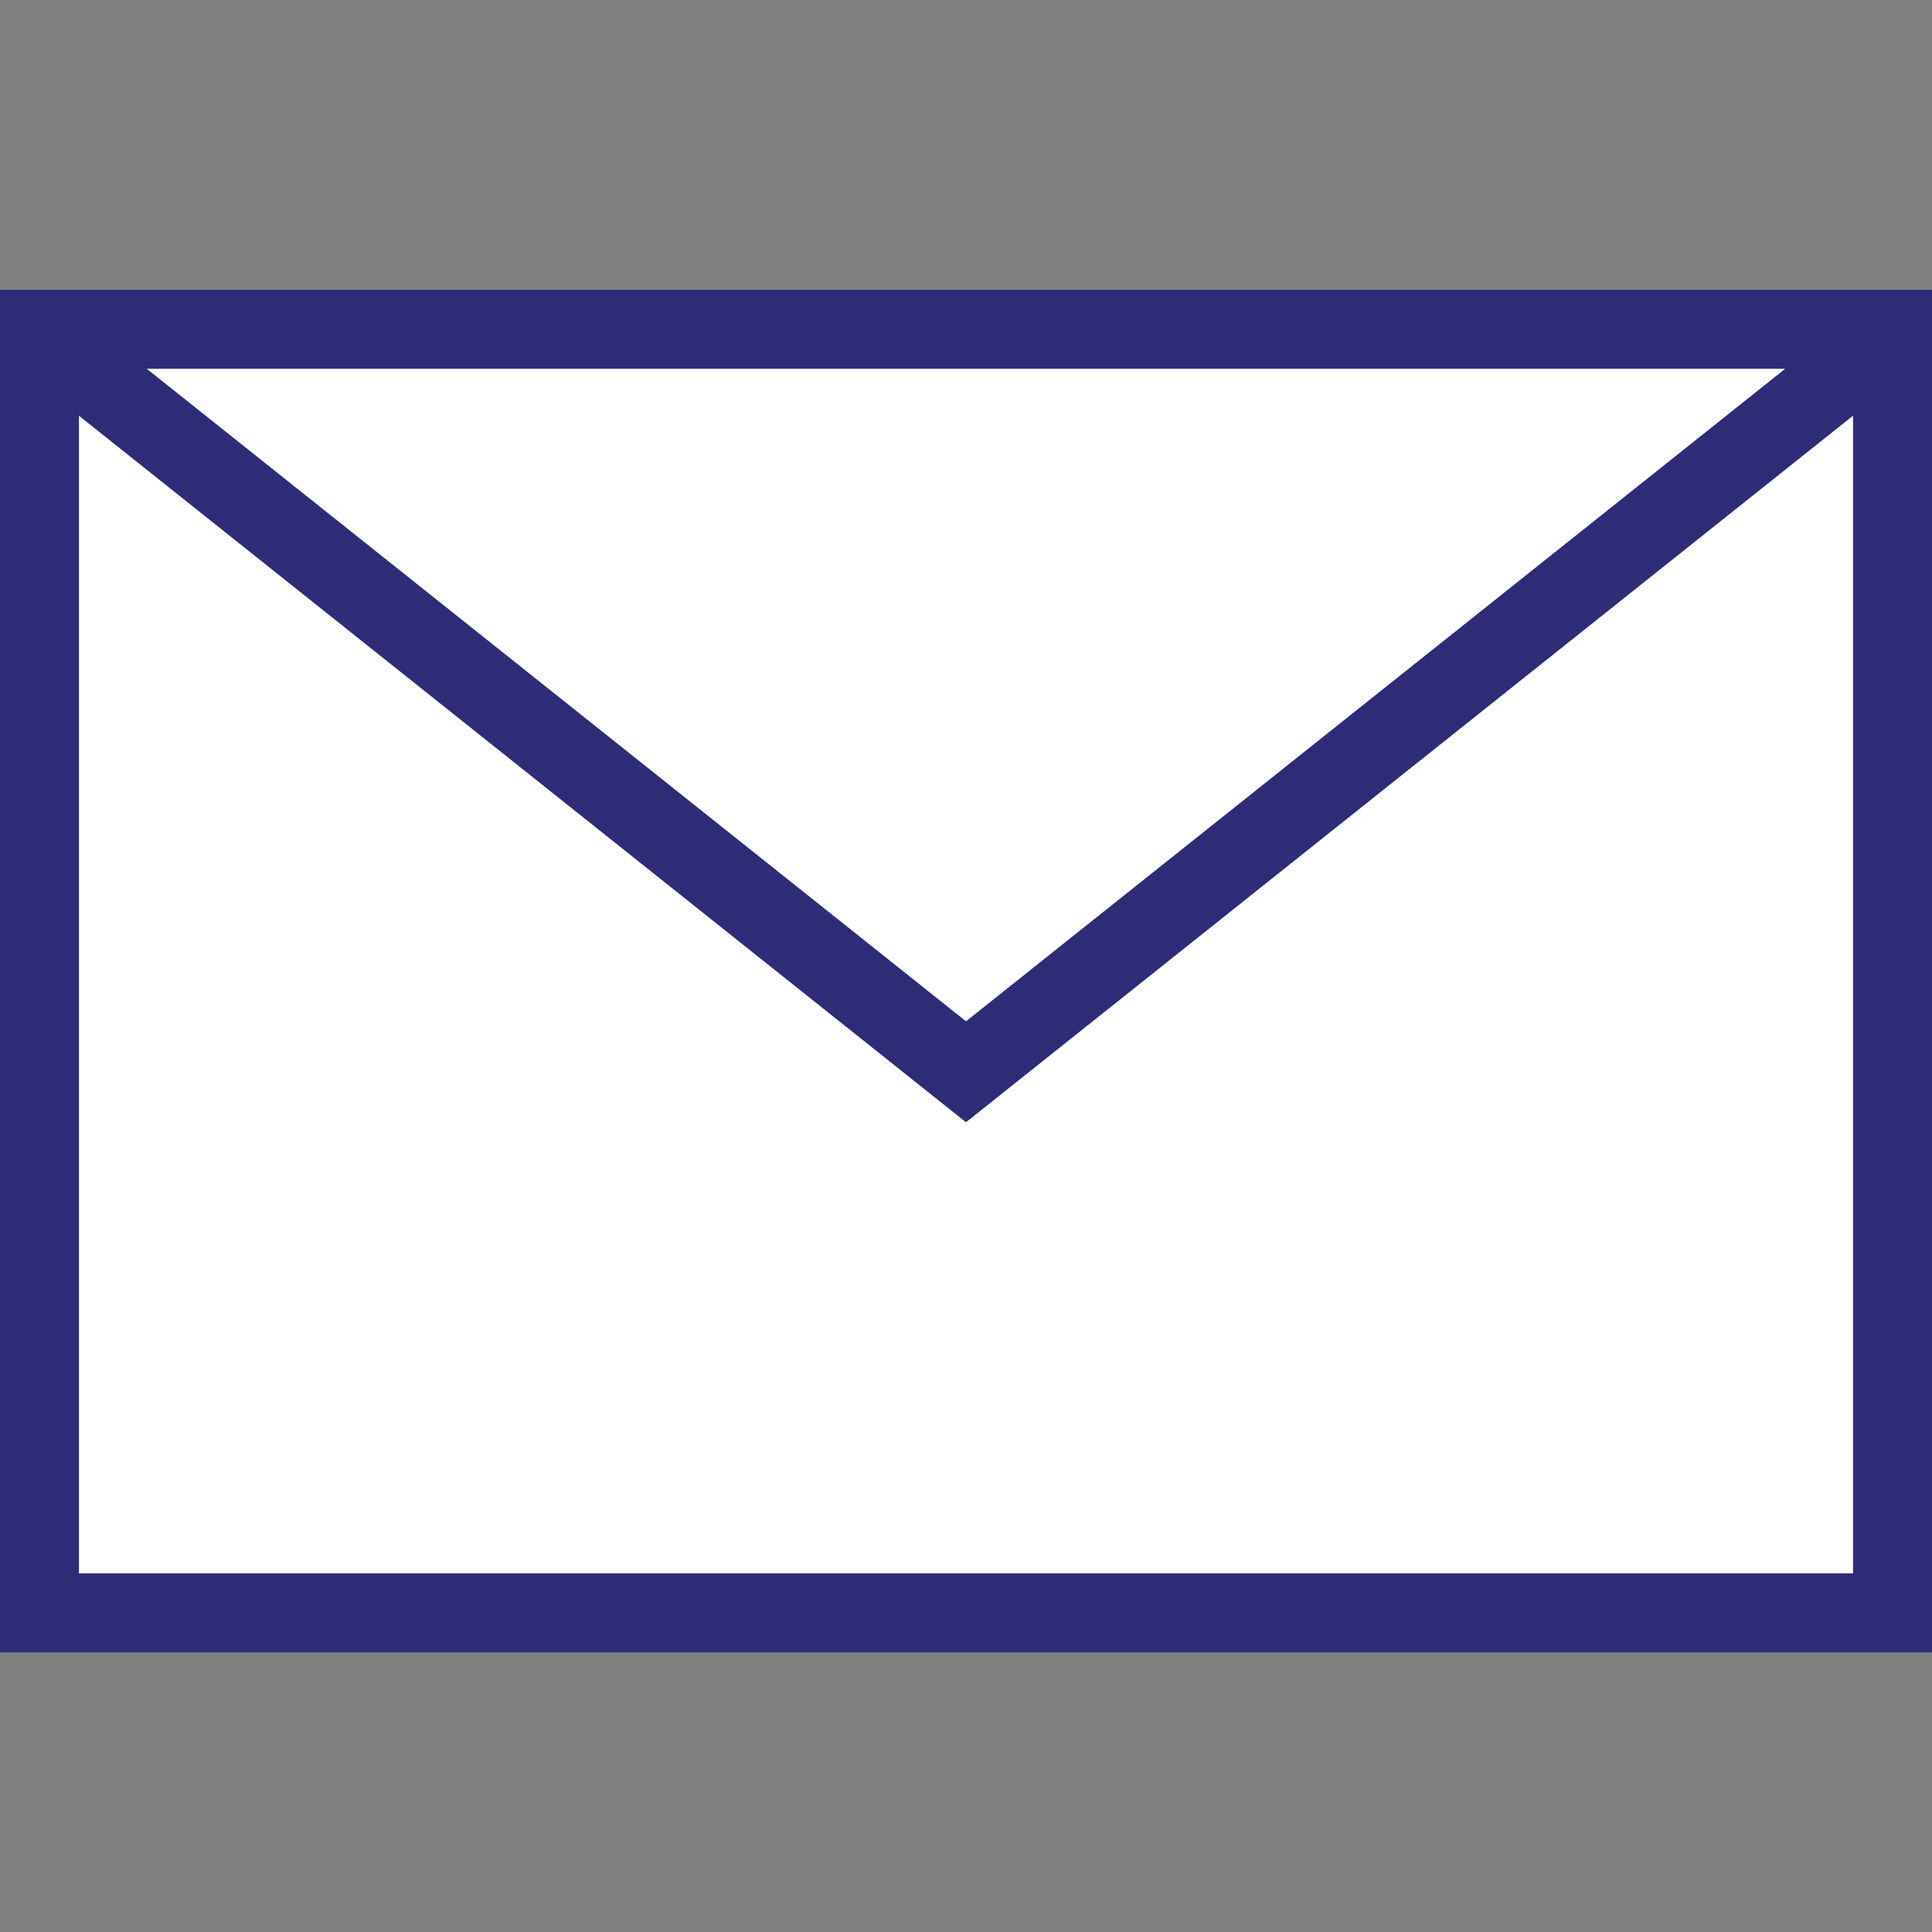
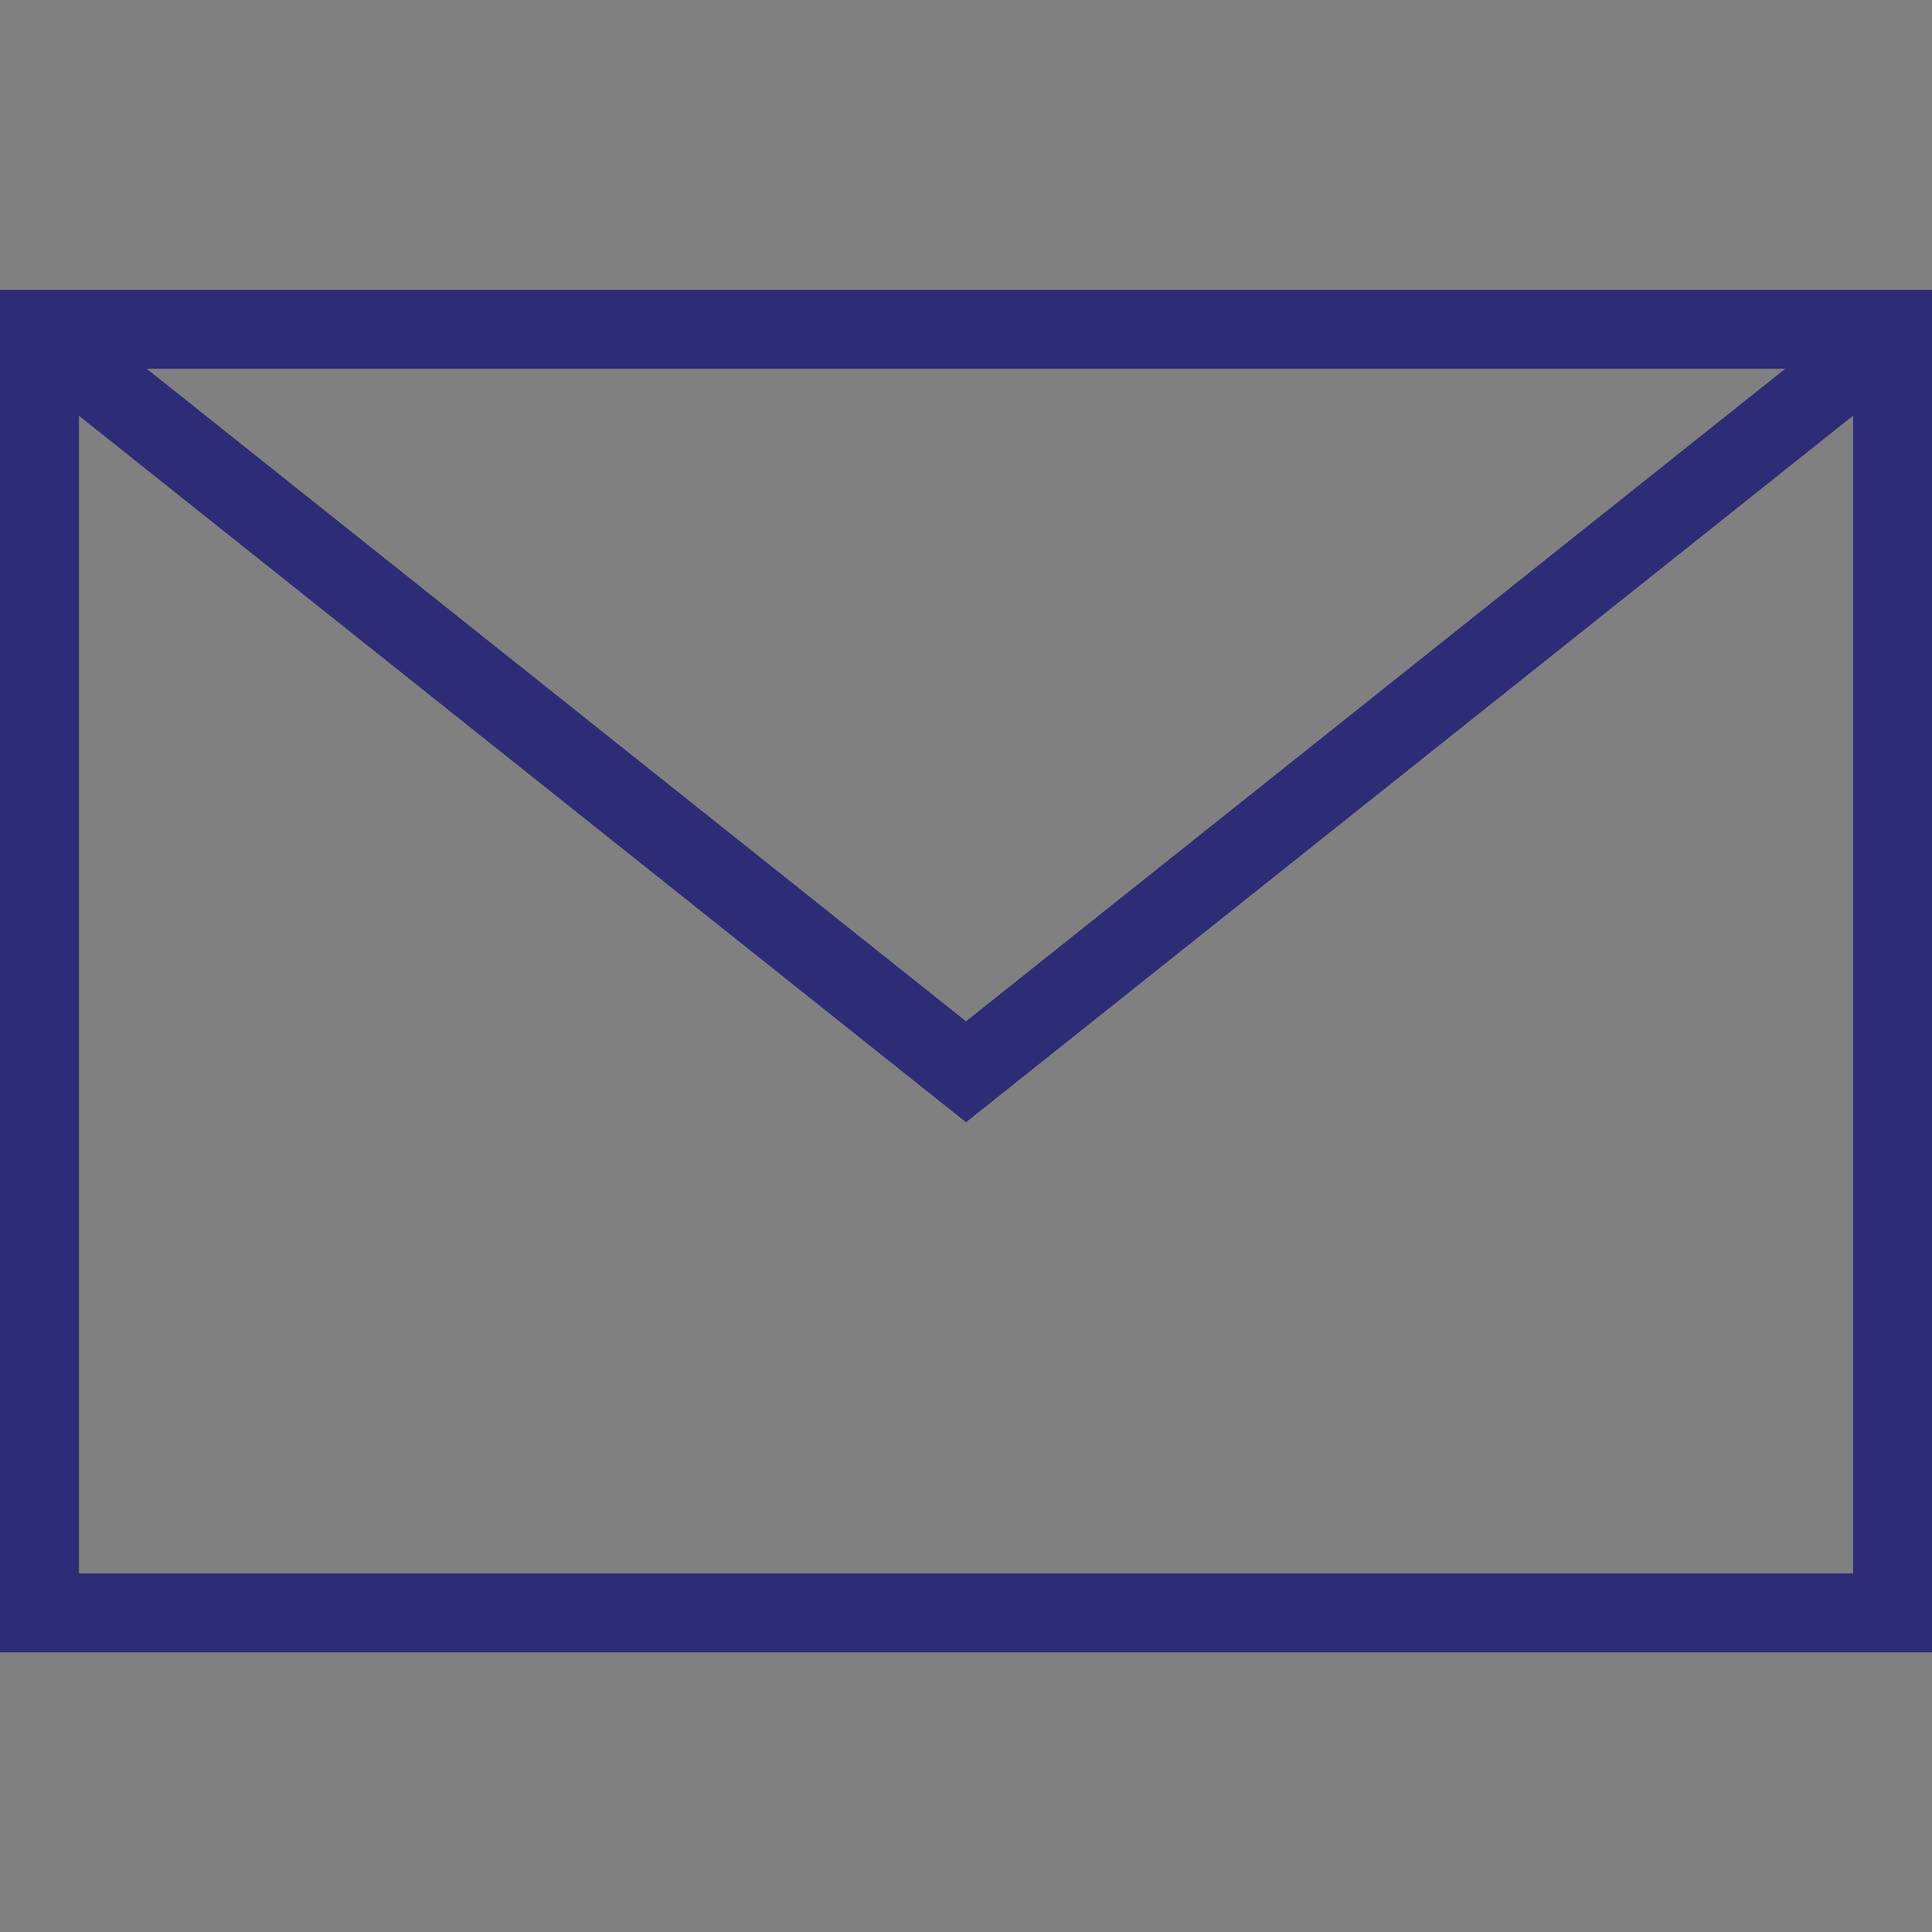
<svg xmlns="http://www.w3.org/2000/svg" width="40" height="40" viewBox="0 0 40 40">
  <rect x="0" y="0" width="40" height="40" fill="#808080" stroke="none" />
  <g id="グループ_4873" data-name="グループ 4873" transform="translate(3561 4193)">
    <g id="グループ_4872" data-name="グループ 4872" transform="translate(-0.268 6)">
-       <path id="パス_21187" data-name="パス 21187" d="M0,0H38.365V26.575H0Z" transform="translate(-3559.915 -4192.182)" fill="#fff" />
      <path id="合体_2" data-name="合体 2" d="M0,28.21V0H40V28.21Zm1.635-1.635h36.73V2.607L20,17.235,1.635,2.608ZM20,15.145,36.961,1.635H3.038Z" transform="translate(-3560.732 -4193)" fill="#2f2c77" />
    </g>
    <rect id="長方形_3045" data-name="長方形 3045" width="40" height="40" transform="translate(-3561 -4193)" fill="none" />
  </g>
</svg>